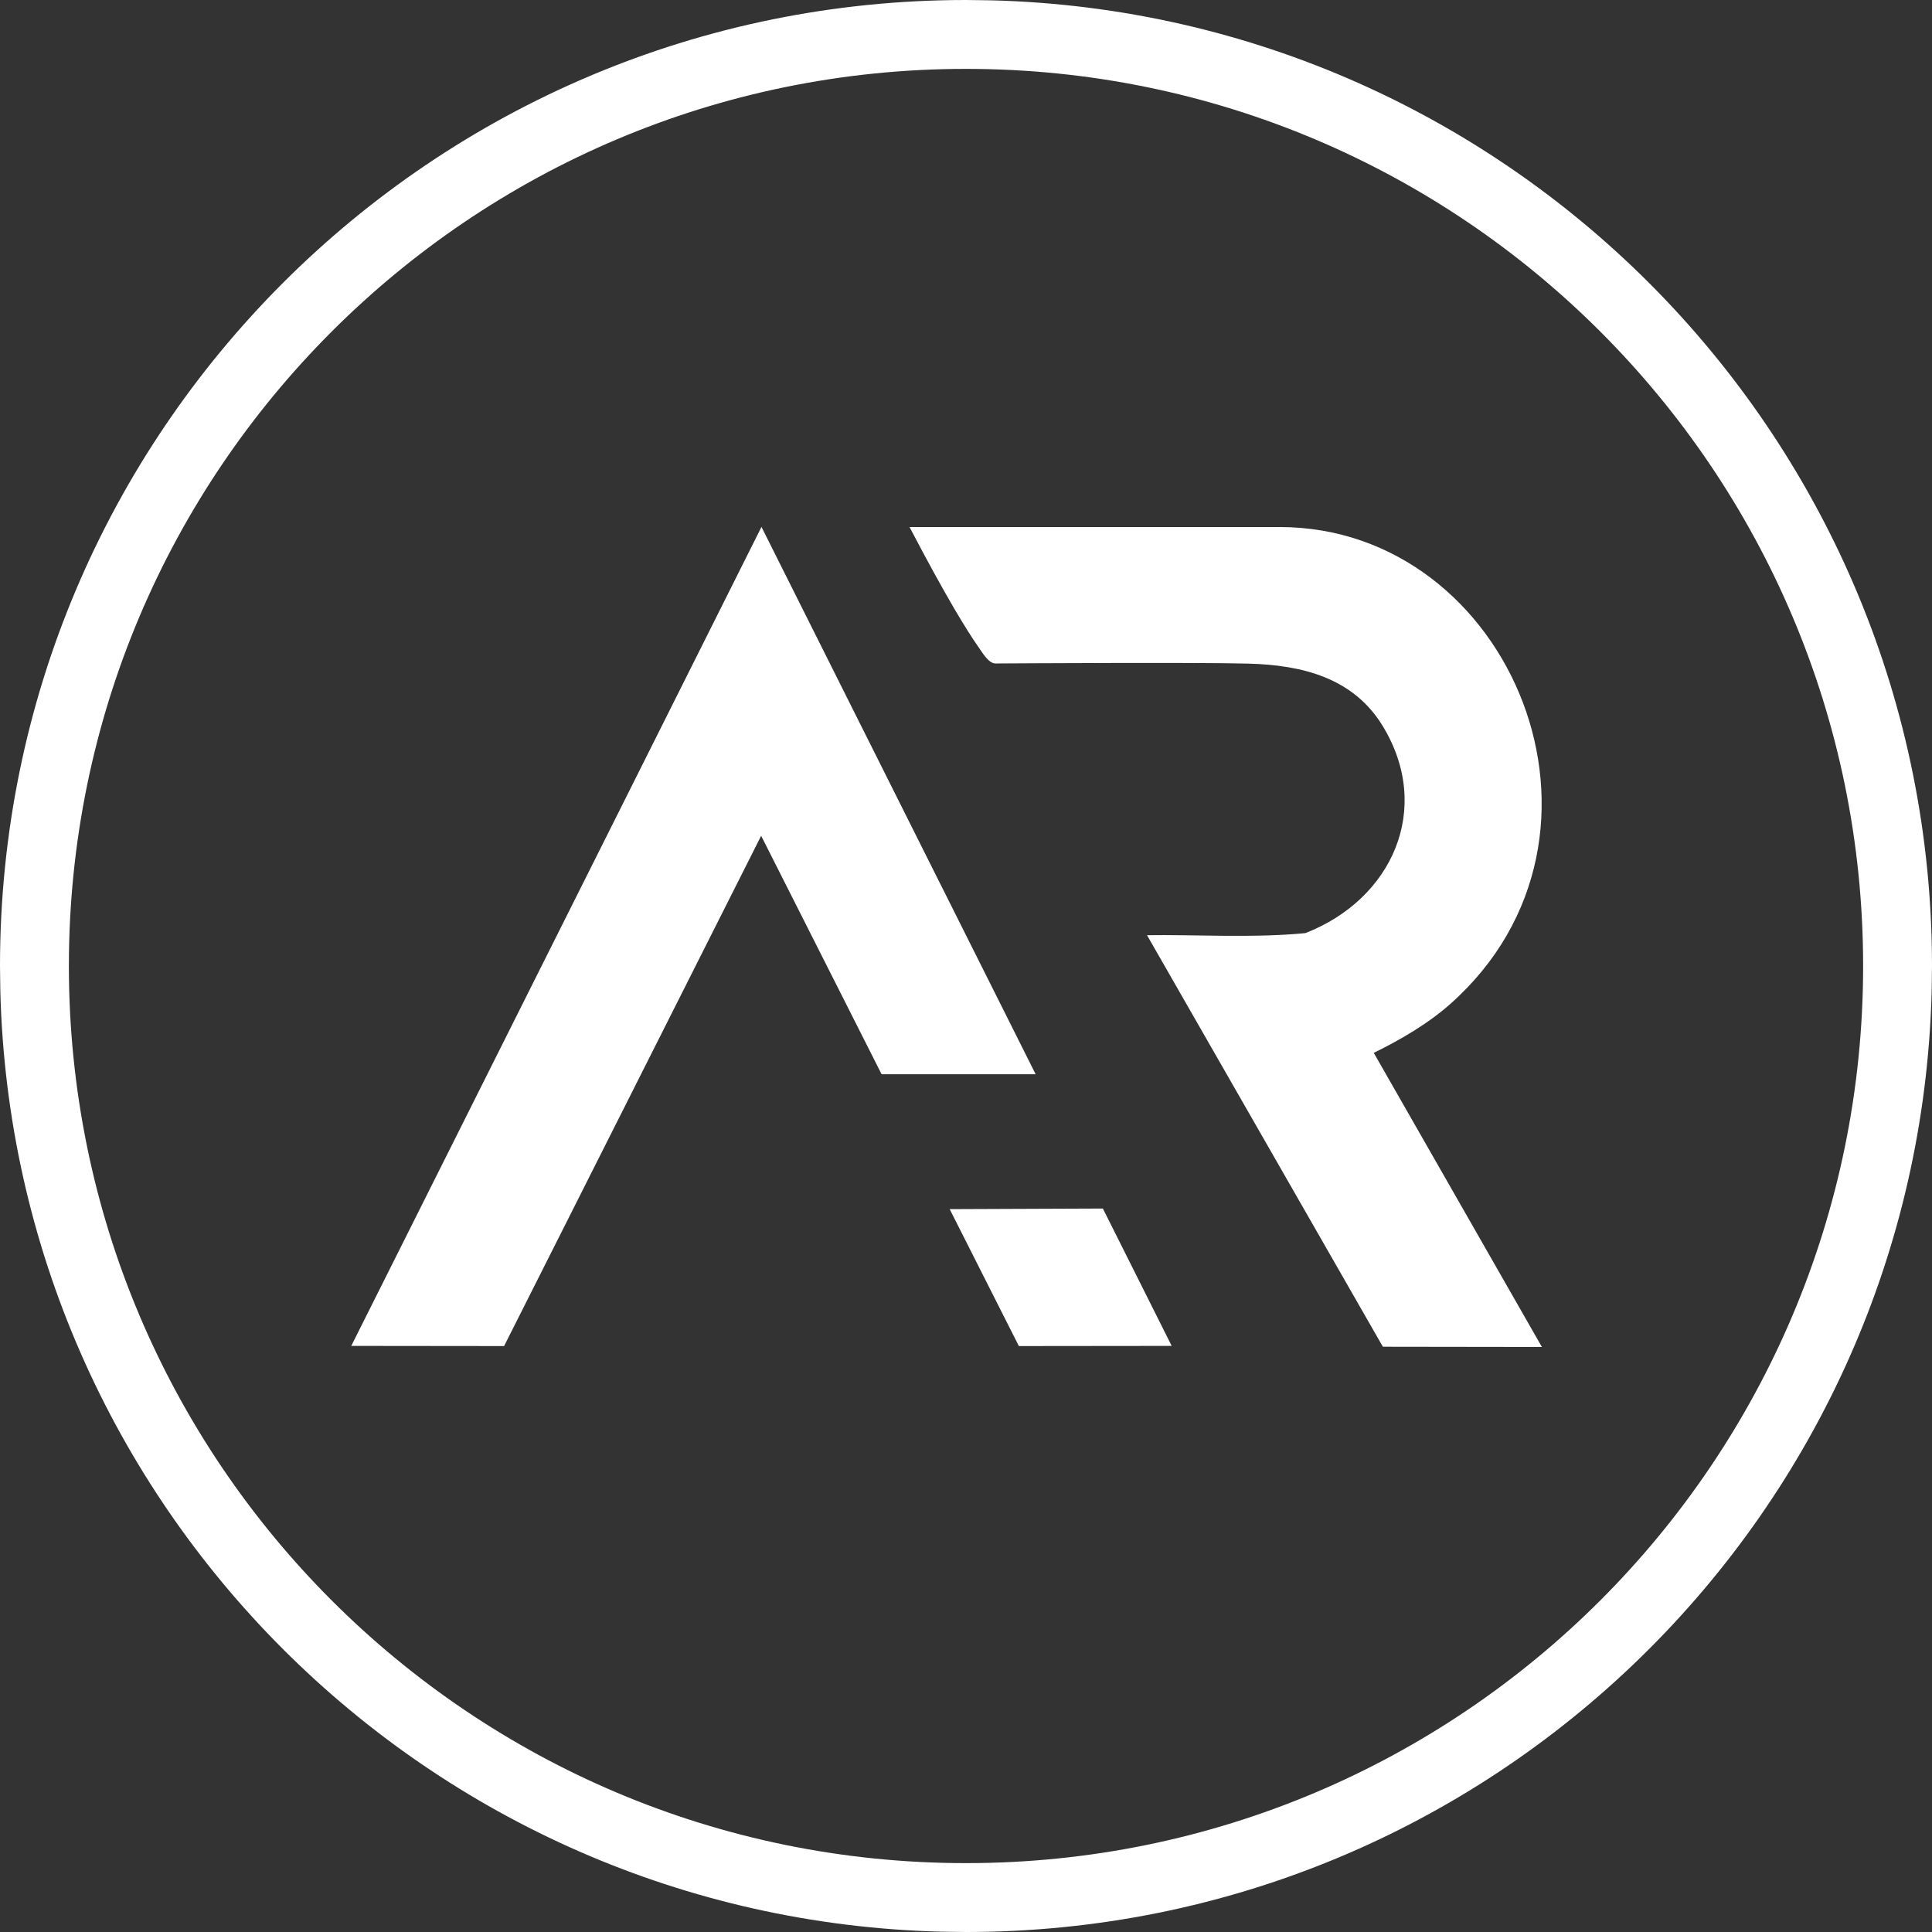
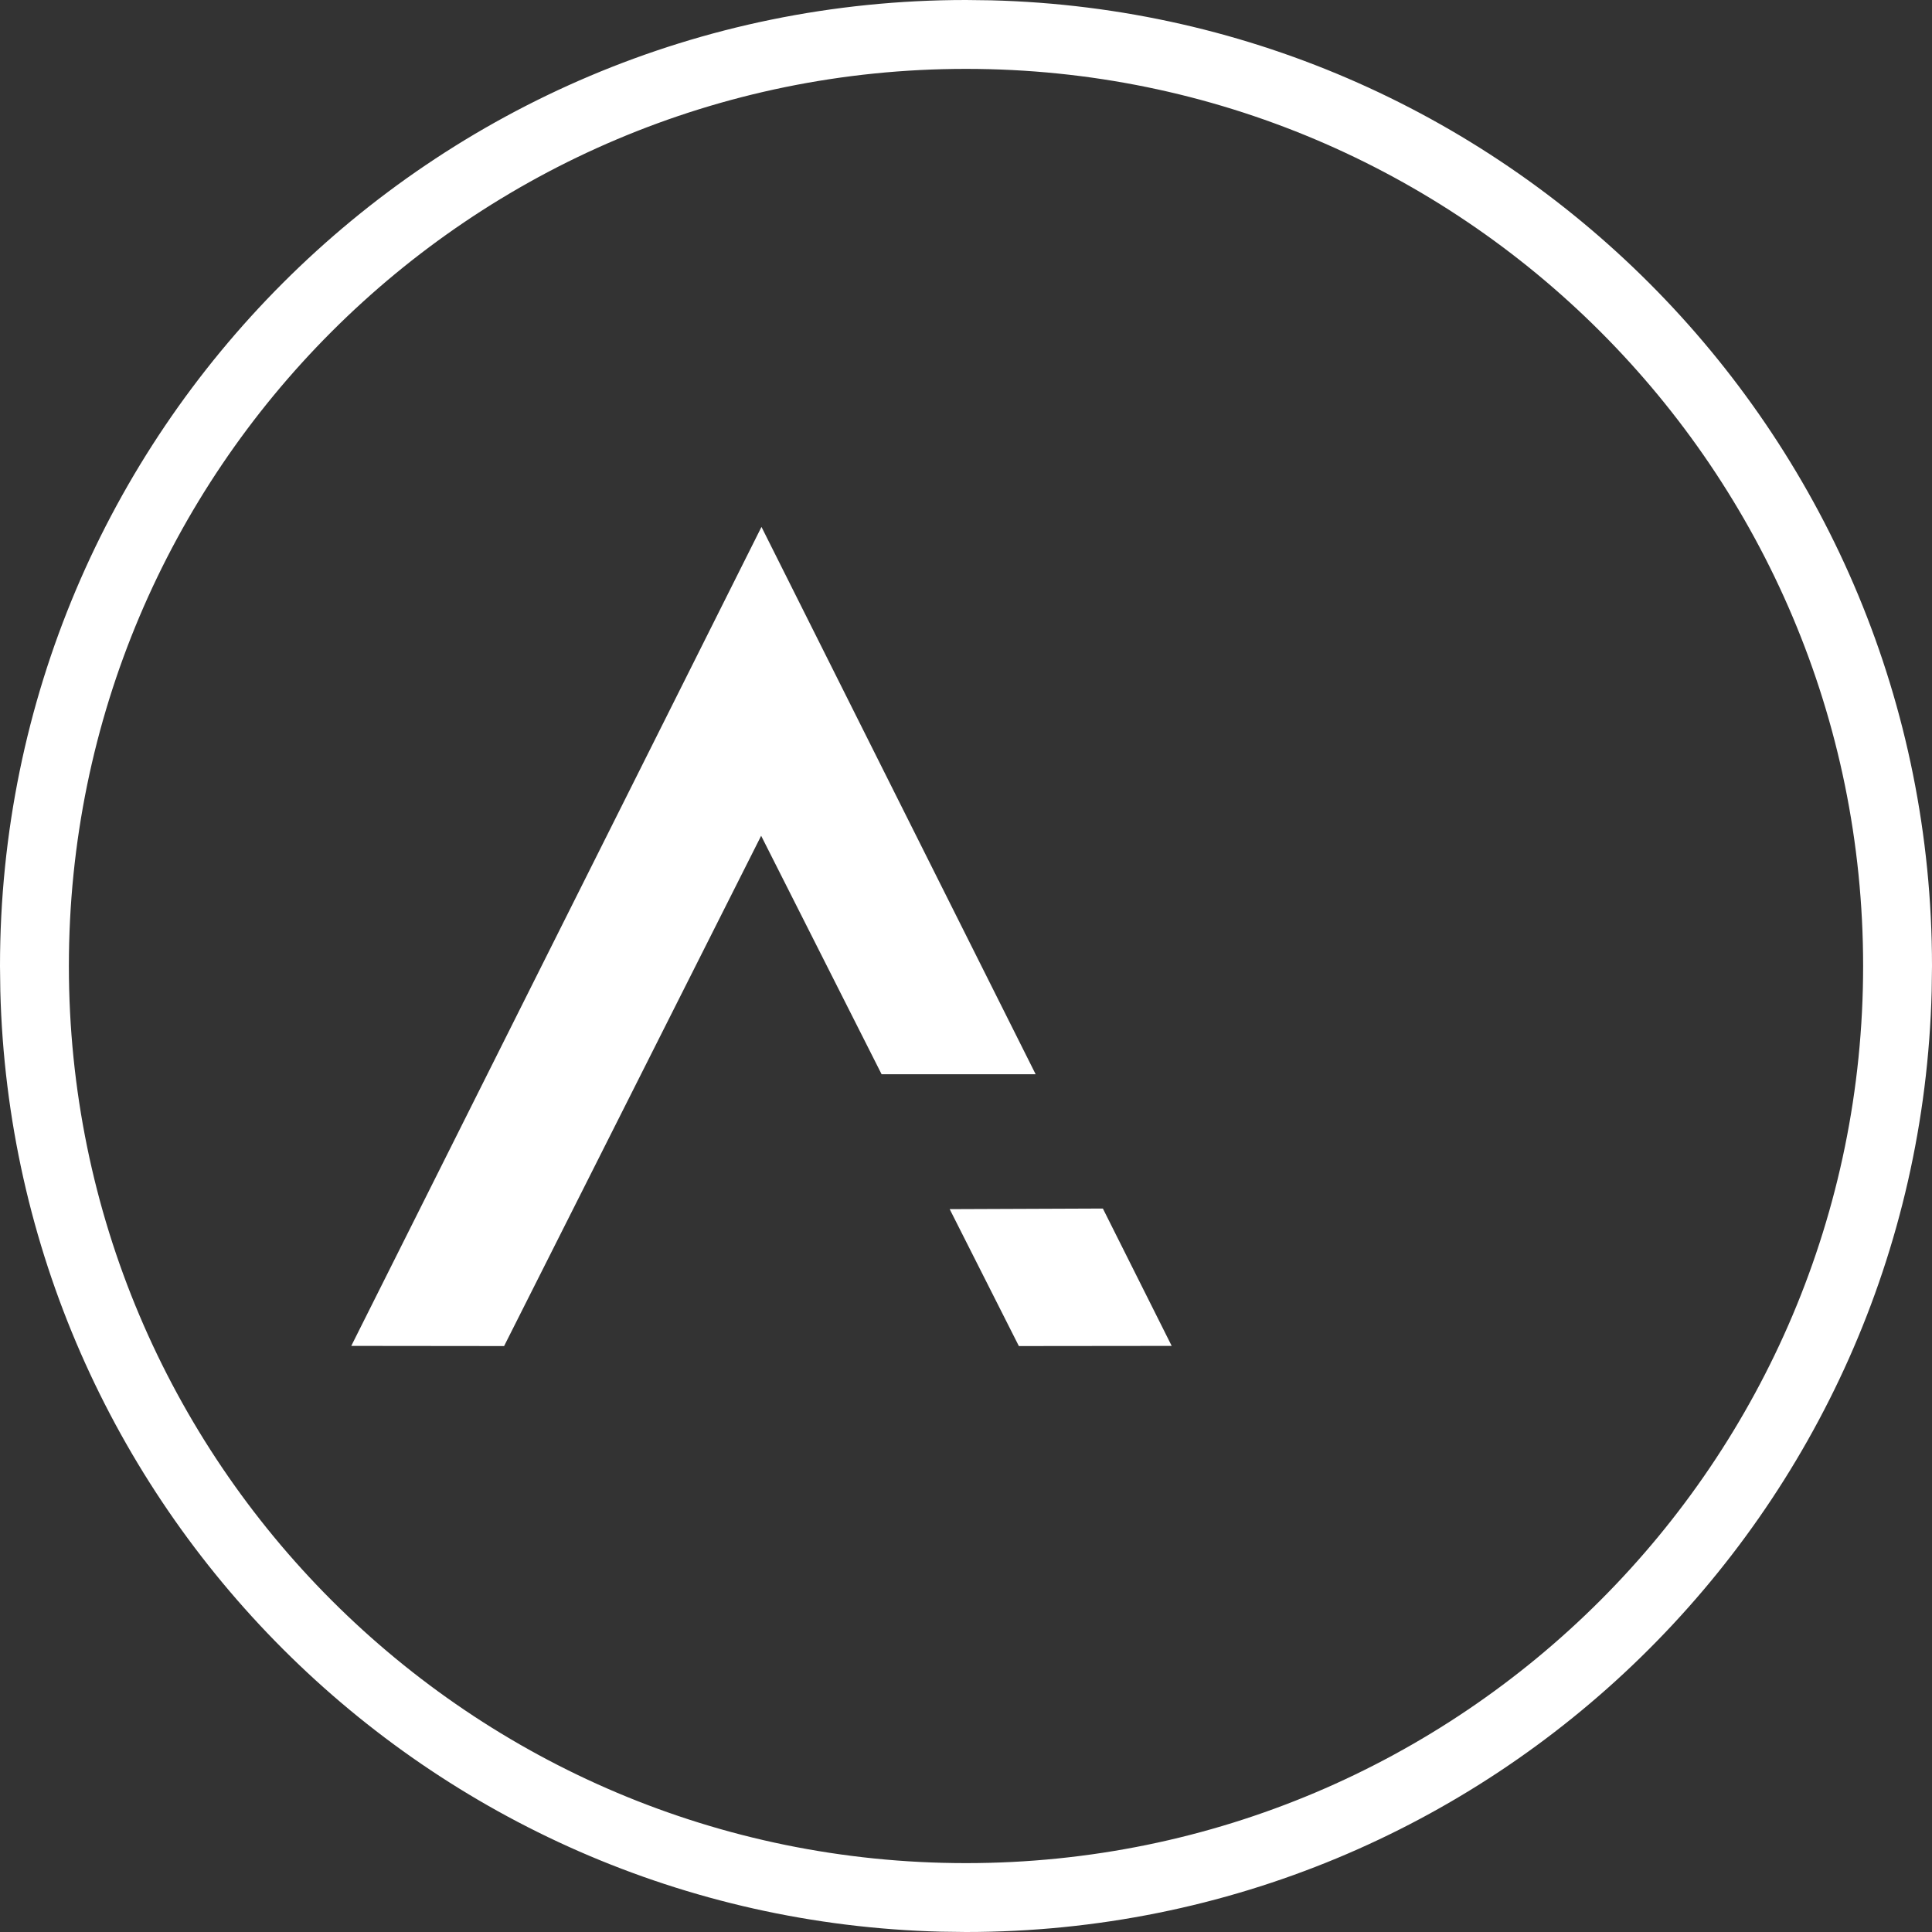
<svg xmlns="http://www.w3.org/2000/svg" width="1124" height="1124" viewBox="0 0 1124 1124" fill="none">
  <rect x="0" y="0" width="1124" height="1124" fill="#333333" stroke="none" />
  <path d="M1083.93 562C1083.93 273.748 850.252 40.072 562 40.072C273.748 40.072 40.072 273.748 40.072 562C40.072 850.252 273.748 1083.93 562 1083.93V1124L547.488 1123.81C248.633 1116.24 7.76 875.366 0.185 576.512L0 562C0 251.616 251.616 0 562 0L576.512 0.185C880.189 7.882 1124 256.468 1124 562L1123.81 576.512C1116.12 880.189 867.532 1124 562 1124V1083.93C850.252 1083.93 1083.93 850.252 1083.93 562Z" fill="white" />
-   <path fill-rule="evenodd" clip-rule="evenodd" d="M667.35 544.085C693.571 543.635 729.239 545.853 759.444 542.864C809.893 523.231 833.769 470.5 804.431 422.364C787.24 394.151 757.259 386.921 726.476 386.086C697.523 385.283 591.644 385.925 579.08 385.99C575.063 385.99 571.272 379.274 569.279 376.478C562.371 366.677 550.192 346.851 529.145 306.62H744.438C879.494 306.62 953.69 486.31 843.858 583.995C830.973 595.466 814.521 605.074 799.225 612.529L897.039 783.639L804.527 783.51L667.318 544.085H667.35Z" fill="white" />
-   <path fill-rule="evenodd" clip-rule="evenodd" d="M552.524 703.488L592.755 783.114L681.668 783.018L641.63 703.102L552.524 703.456V703.488ZM293.273 783.114L442.821 486.235L512.904 624.986H602.523L443.014 306.545L398.252 395.94L204.36 783.018L293.273 783.114Z" fill="white" />
+   <path fill-rule="evenodd" clip-rule="evenodd" d="M552.524 703.488L592.755 783.114L681.668 783.018L641.63 703.102L552.524 703.456V703.488ZM293.273 783.114L442.821 486.235L512.904 624.986H602.523L443.014 306.545L398.252 395.94L204.36 783.018L293.273 783.114" fill="white" />
</svg>